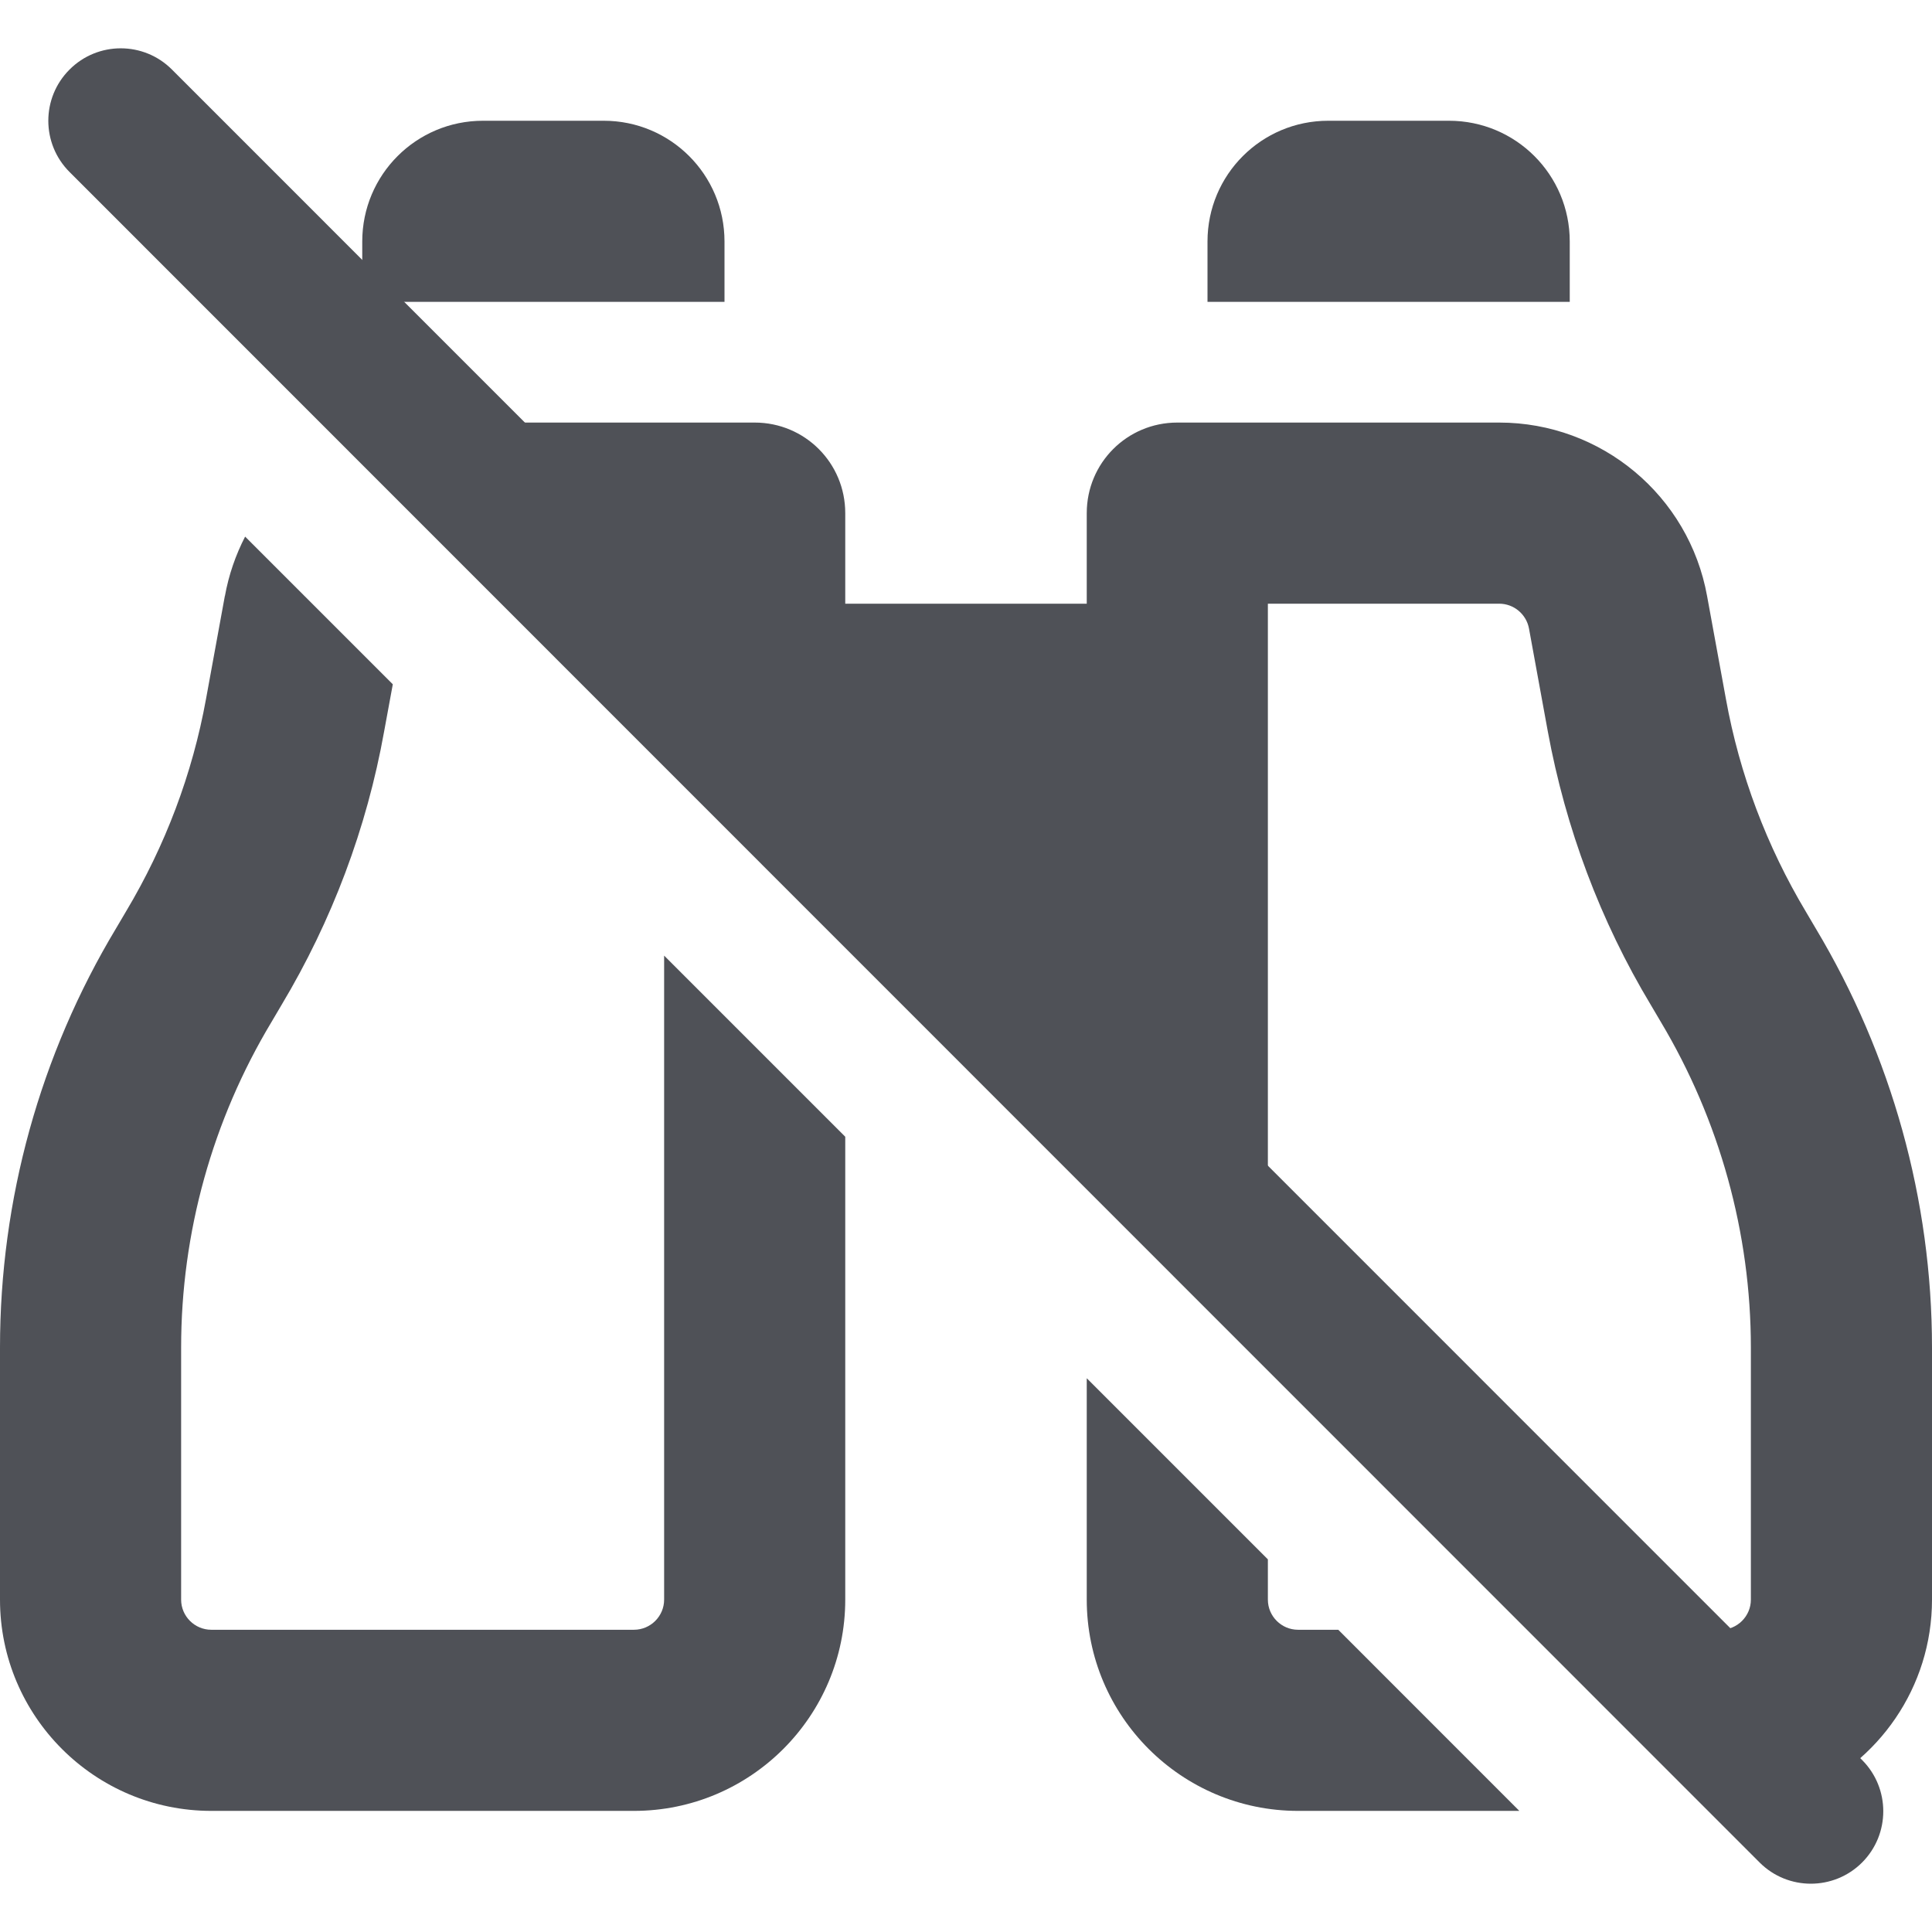
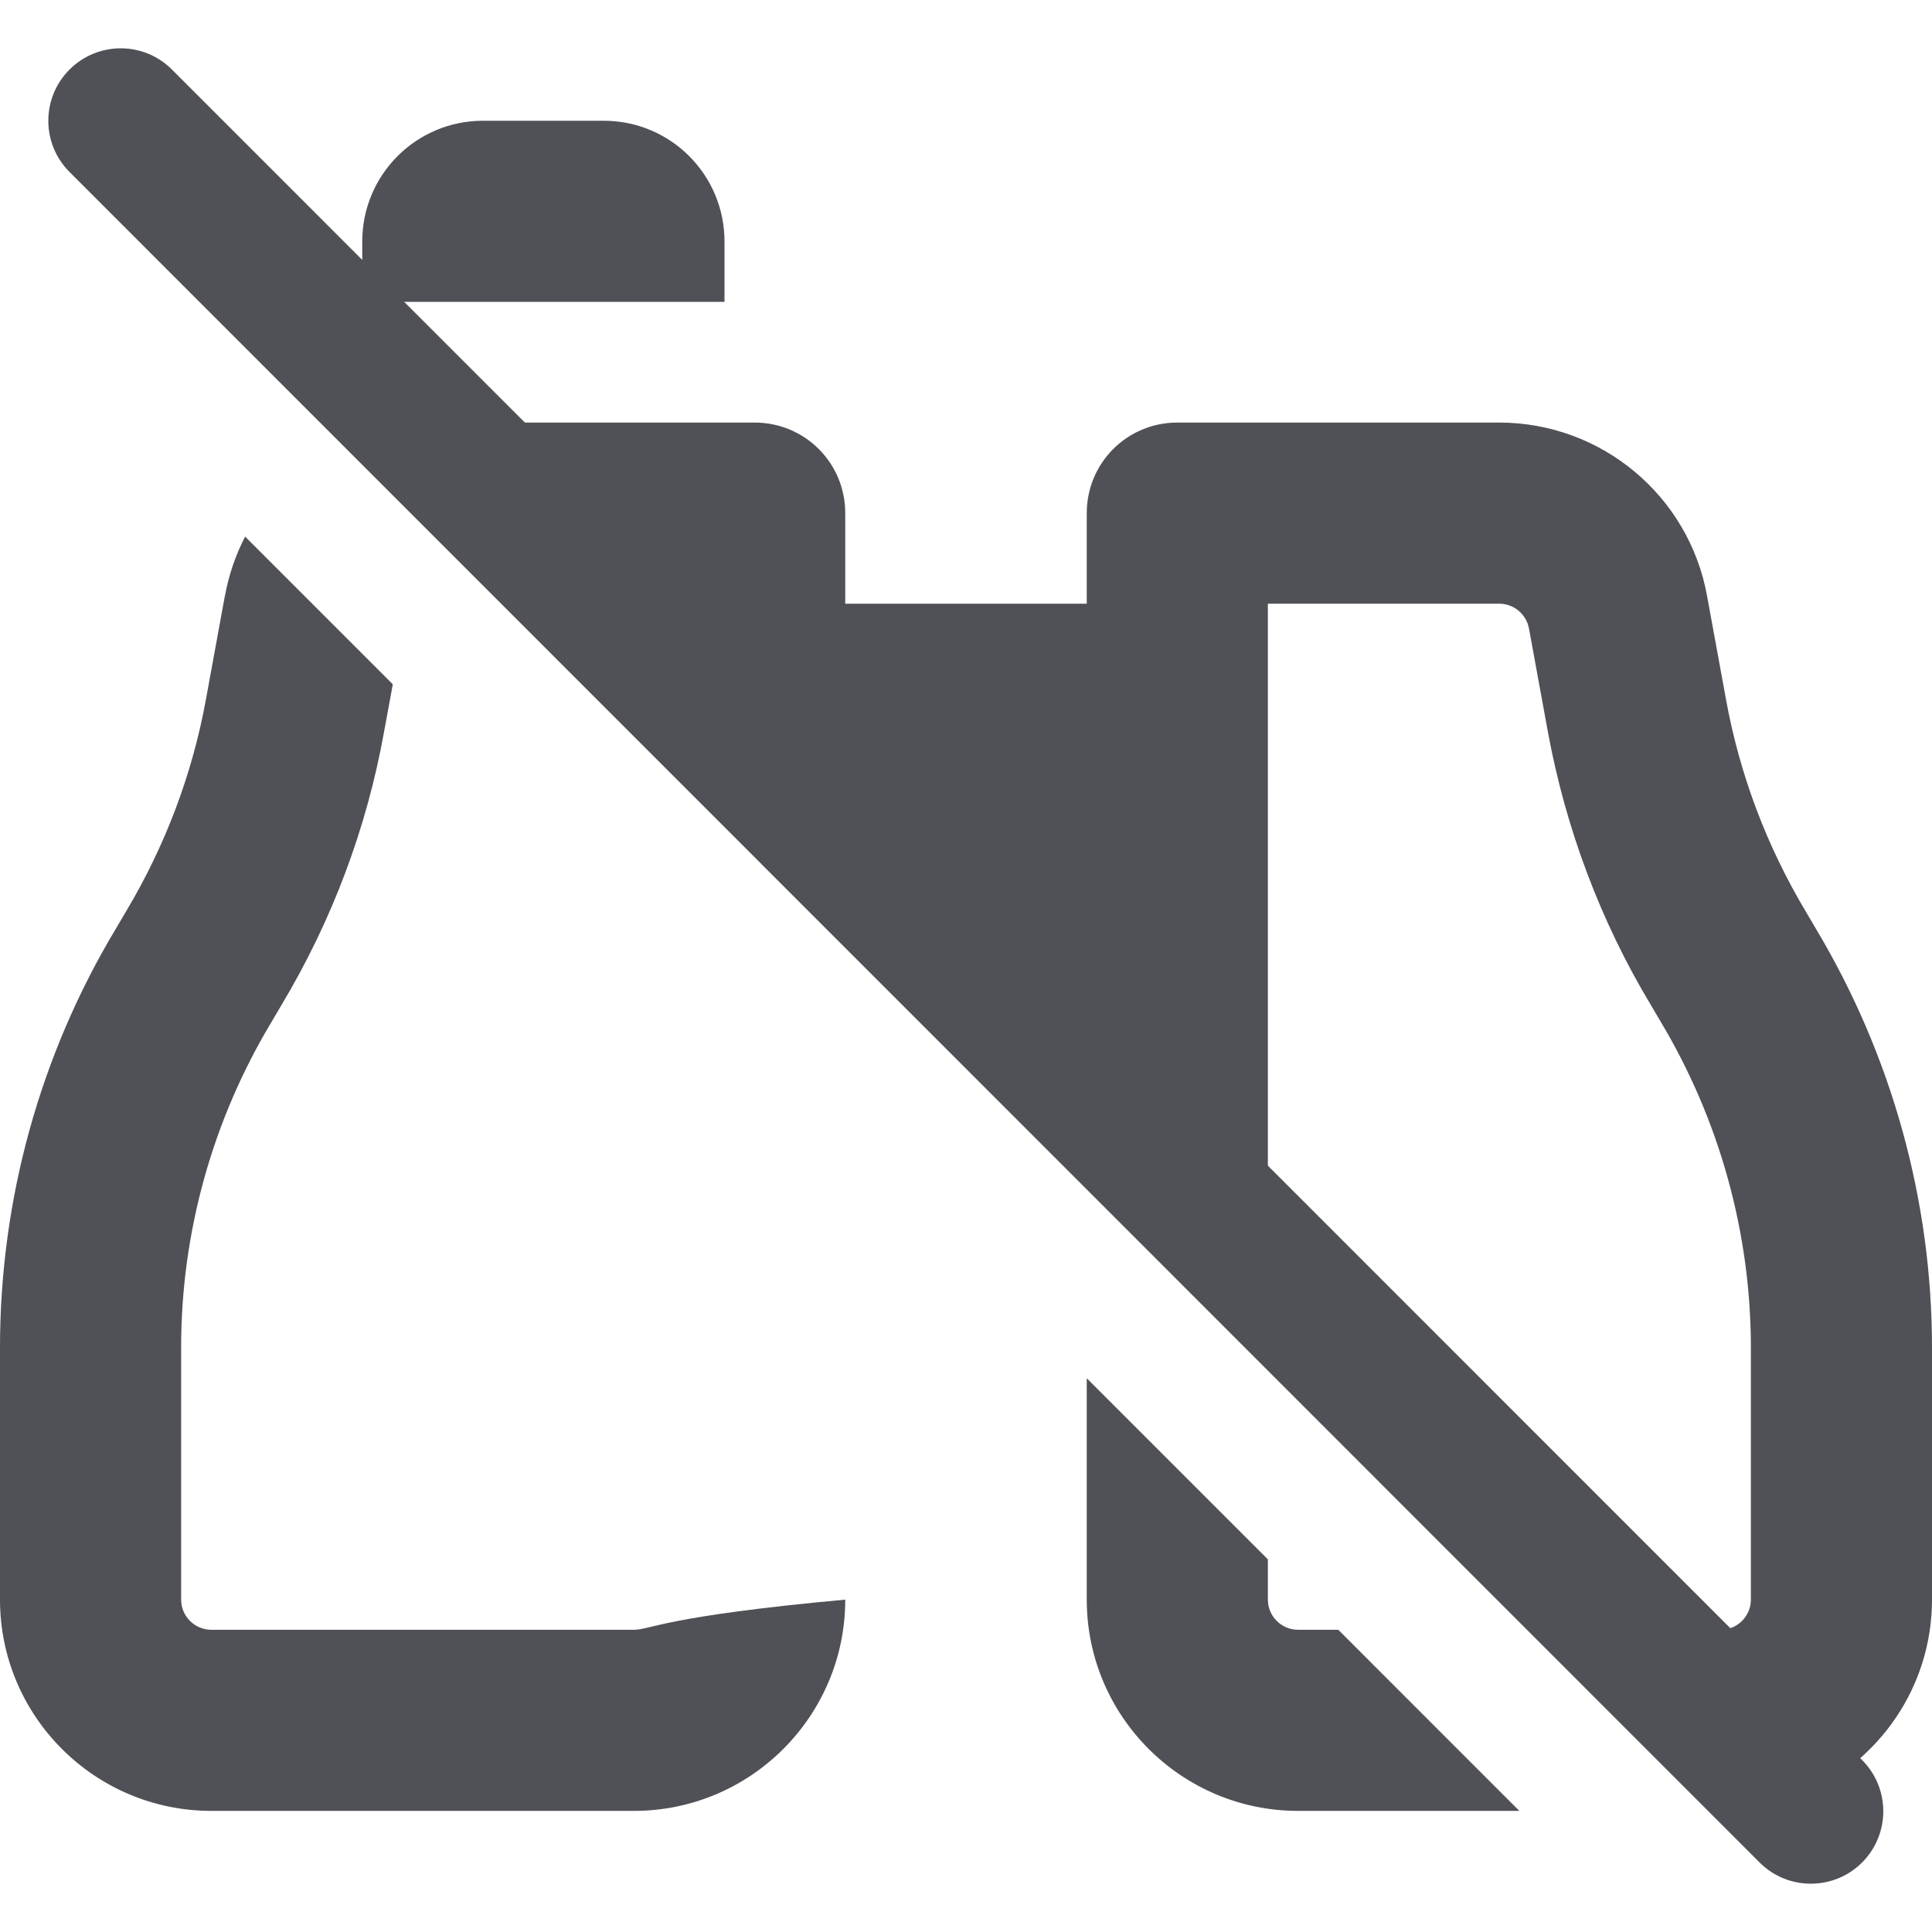
<svg xmlns="http://www.w3.org/2000/svg" width="32" height="32" viewBox="0 0 32 32" fill="none">
  <path d="M8 2C6.894 2 6 2.894 6 4V5H12V4C12 2.894 11.106 2 10 2H8Z" fill="#4F5157" />
-   <path d="M4.06 8.888C3.903 9.192 3.788 9.523 3.725 9.874V9.867L3.413 11.573C3.188 12.817 2.737 14.01 2.087 15.097L1.925 15.372C0.662 17.472 0 19.871 0 22.321V26.495C0 28.425 1.569 29.994 3.5 29.994H10.5C12.431 29.994 14 28.425 14 26.495V18.828L11 15.828V26.495C11 26.77 10.775 26.994 10.5 26.994H3.5C3.225 26.994 3 26.77 3 26.495V22.321C3 20.415 3.519 18.553 4.5 16.922L4.662 16.647C5.5 15.247 6.075 13.716 6.362 12.117L6.506 11.334L4.06 8.888Z" fill="#4F5157" />
+   <path d="M4.06 8.888C3.903 9.192 3.788 9.523 3.725 9.874V9.867L3.413 11.573C3.188 12.817 2.737 14.01 2.087 15.097L1.925 15.372C0.662 17.472 0 19.871 0 22.321V26.495C0 28.425 1.569 29.994 3.5 29.994H10.5C12.431 29.994 14 28.425 14 26.495V18.828V26.495C11 26.77 10.775 26.994 10.5 26.994H3.5C3.225 26.994 3 26.77 3 26.495V22.321C3 20.415 3.519 18.553 4.5 16.922L4.662 16.647C5.5 15.247 6.075 13.716 6.362 12.117L6.506 11.334L4.06 8.888Z" fill="#4F5157" />
  <path d="M7.12 7L10.119 9.999H11V10.879L21 20.879V9.999H24.831C25.075 9.999 25.281 10.174 25.325 10.411L25.637 12.117C25.931 13.716 26.506 15.254 27.344 16.647L27.506 16.922C28.481 18.553 29 20.421 29 22.321V26.495C29 26.77 28.775 26.994 28.5 26.994H27.115L29.846 29.725C31.11 29.197 32 27.949 32 26.495V22.321C32 19.877 31.331 17.478 30.075 15.379L29.913 15.104C29.262 14.016 28.812 12.823 28.587 11.579L28.275 9.874C27.975 8.211 26.525 6.999 24.831 6.999H19.5C18.669 6.999 18 7.668 18 8.499V9.999H14V8.499C14 7.668 13.331 6.999 12.5 6.999H7.169C7.153 6.999 7.137 6.999 7.12 7Z" fill="#4F5157" />
  <path d="M25.165 29.994L22.166 26.994H21.5C21.225 26.994 21 26.77 21 26.495V25.828L18 22.828V26.495C18 28.425 19.569 29.994 21.5 29.994H25.165Z" fill="#4F5157" />
-   <path d="M24 2H22C20.894 2 20 2.894 20 4V5H26V4C26 2.894 25.106 2 24 2Z" fill="#4F5157" />
  <path fill-rule="evenodd" clip-rule="evenodd" d="M1.152 1.152C1.62 0.683 2.38 0.683 2.848 1.152L30.842 29.151C31.31 29.62 31.31 30.38 30.842 30.849C30.373 31.317 29.613 31.317 29.145 30.849L1.152 2.849C0.683 2.38 0.683 1.62 1.152 1.152Z" fill="#4F5157" />
</svg>